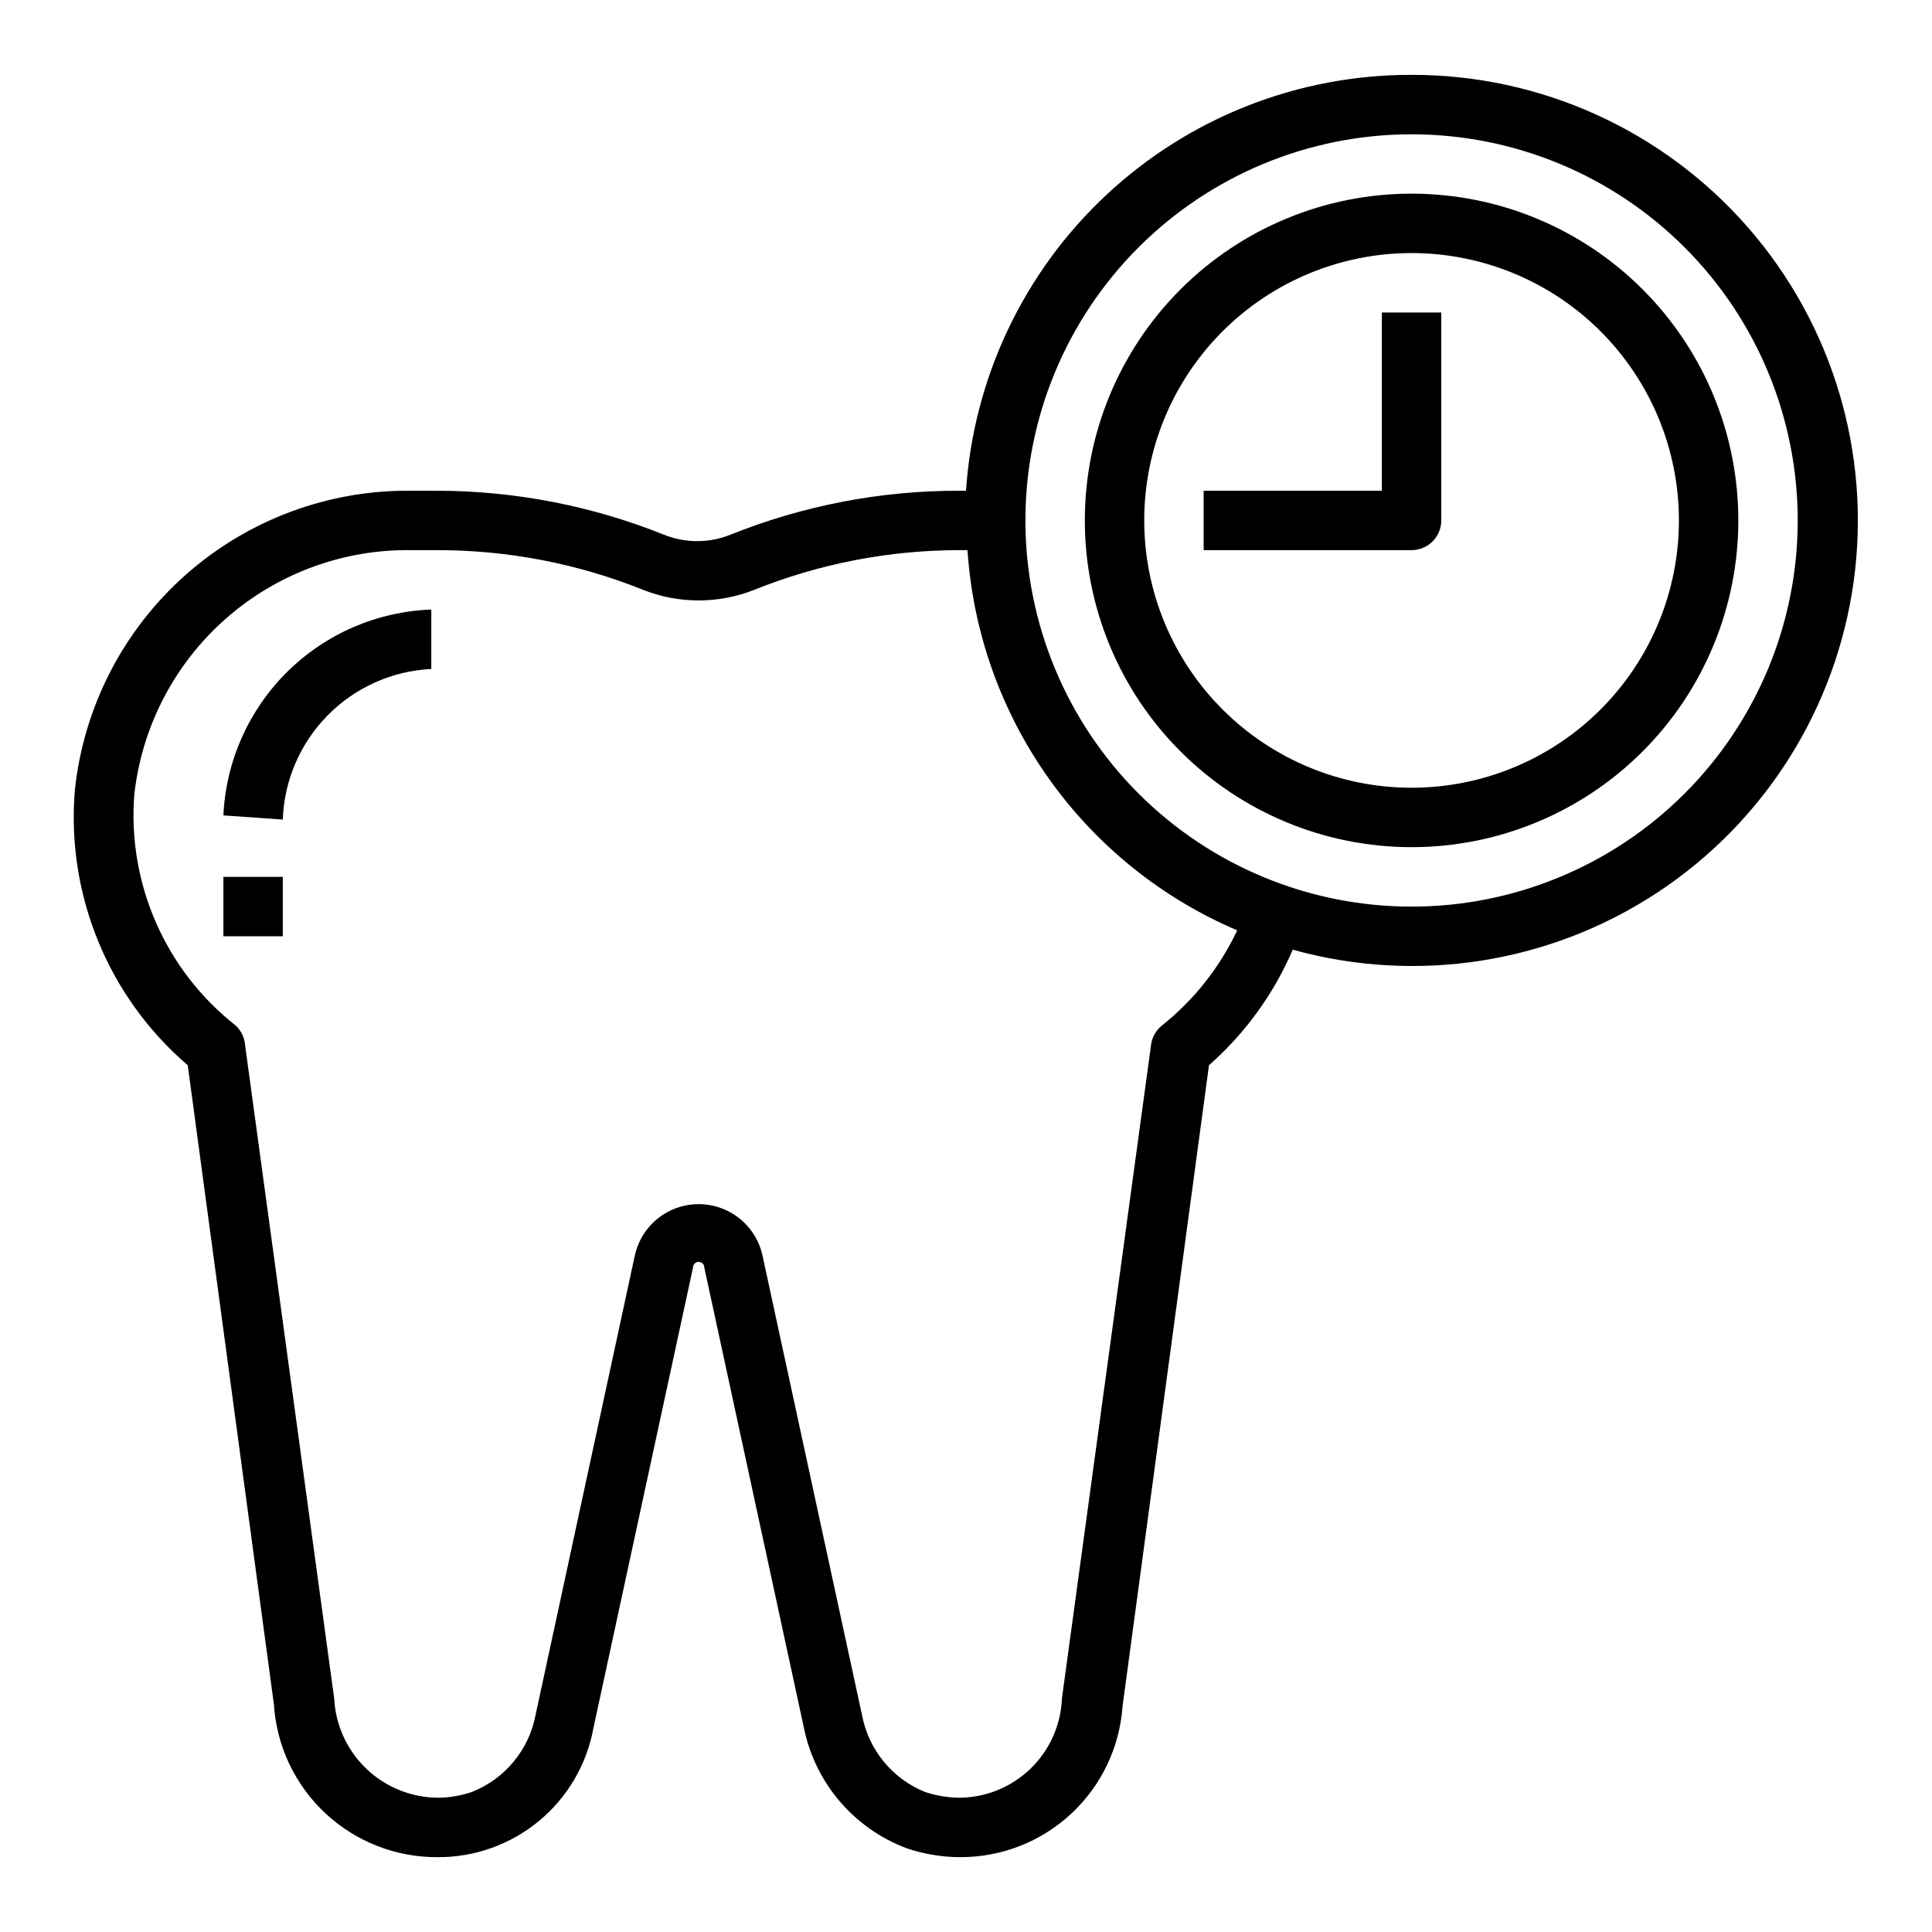
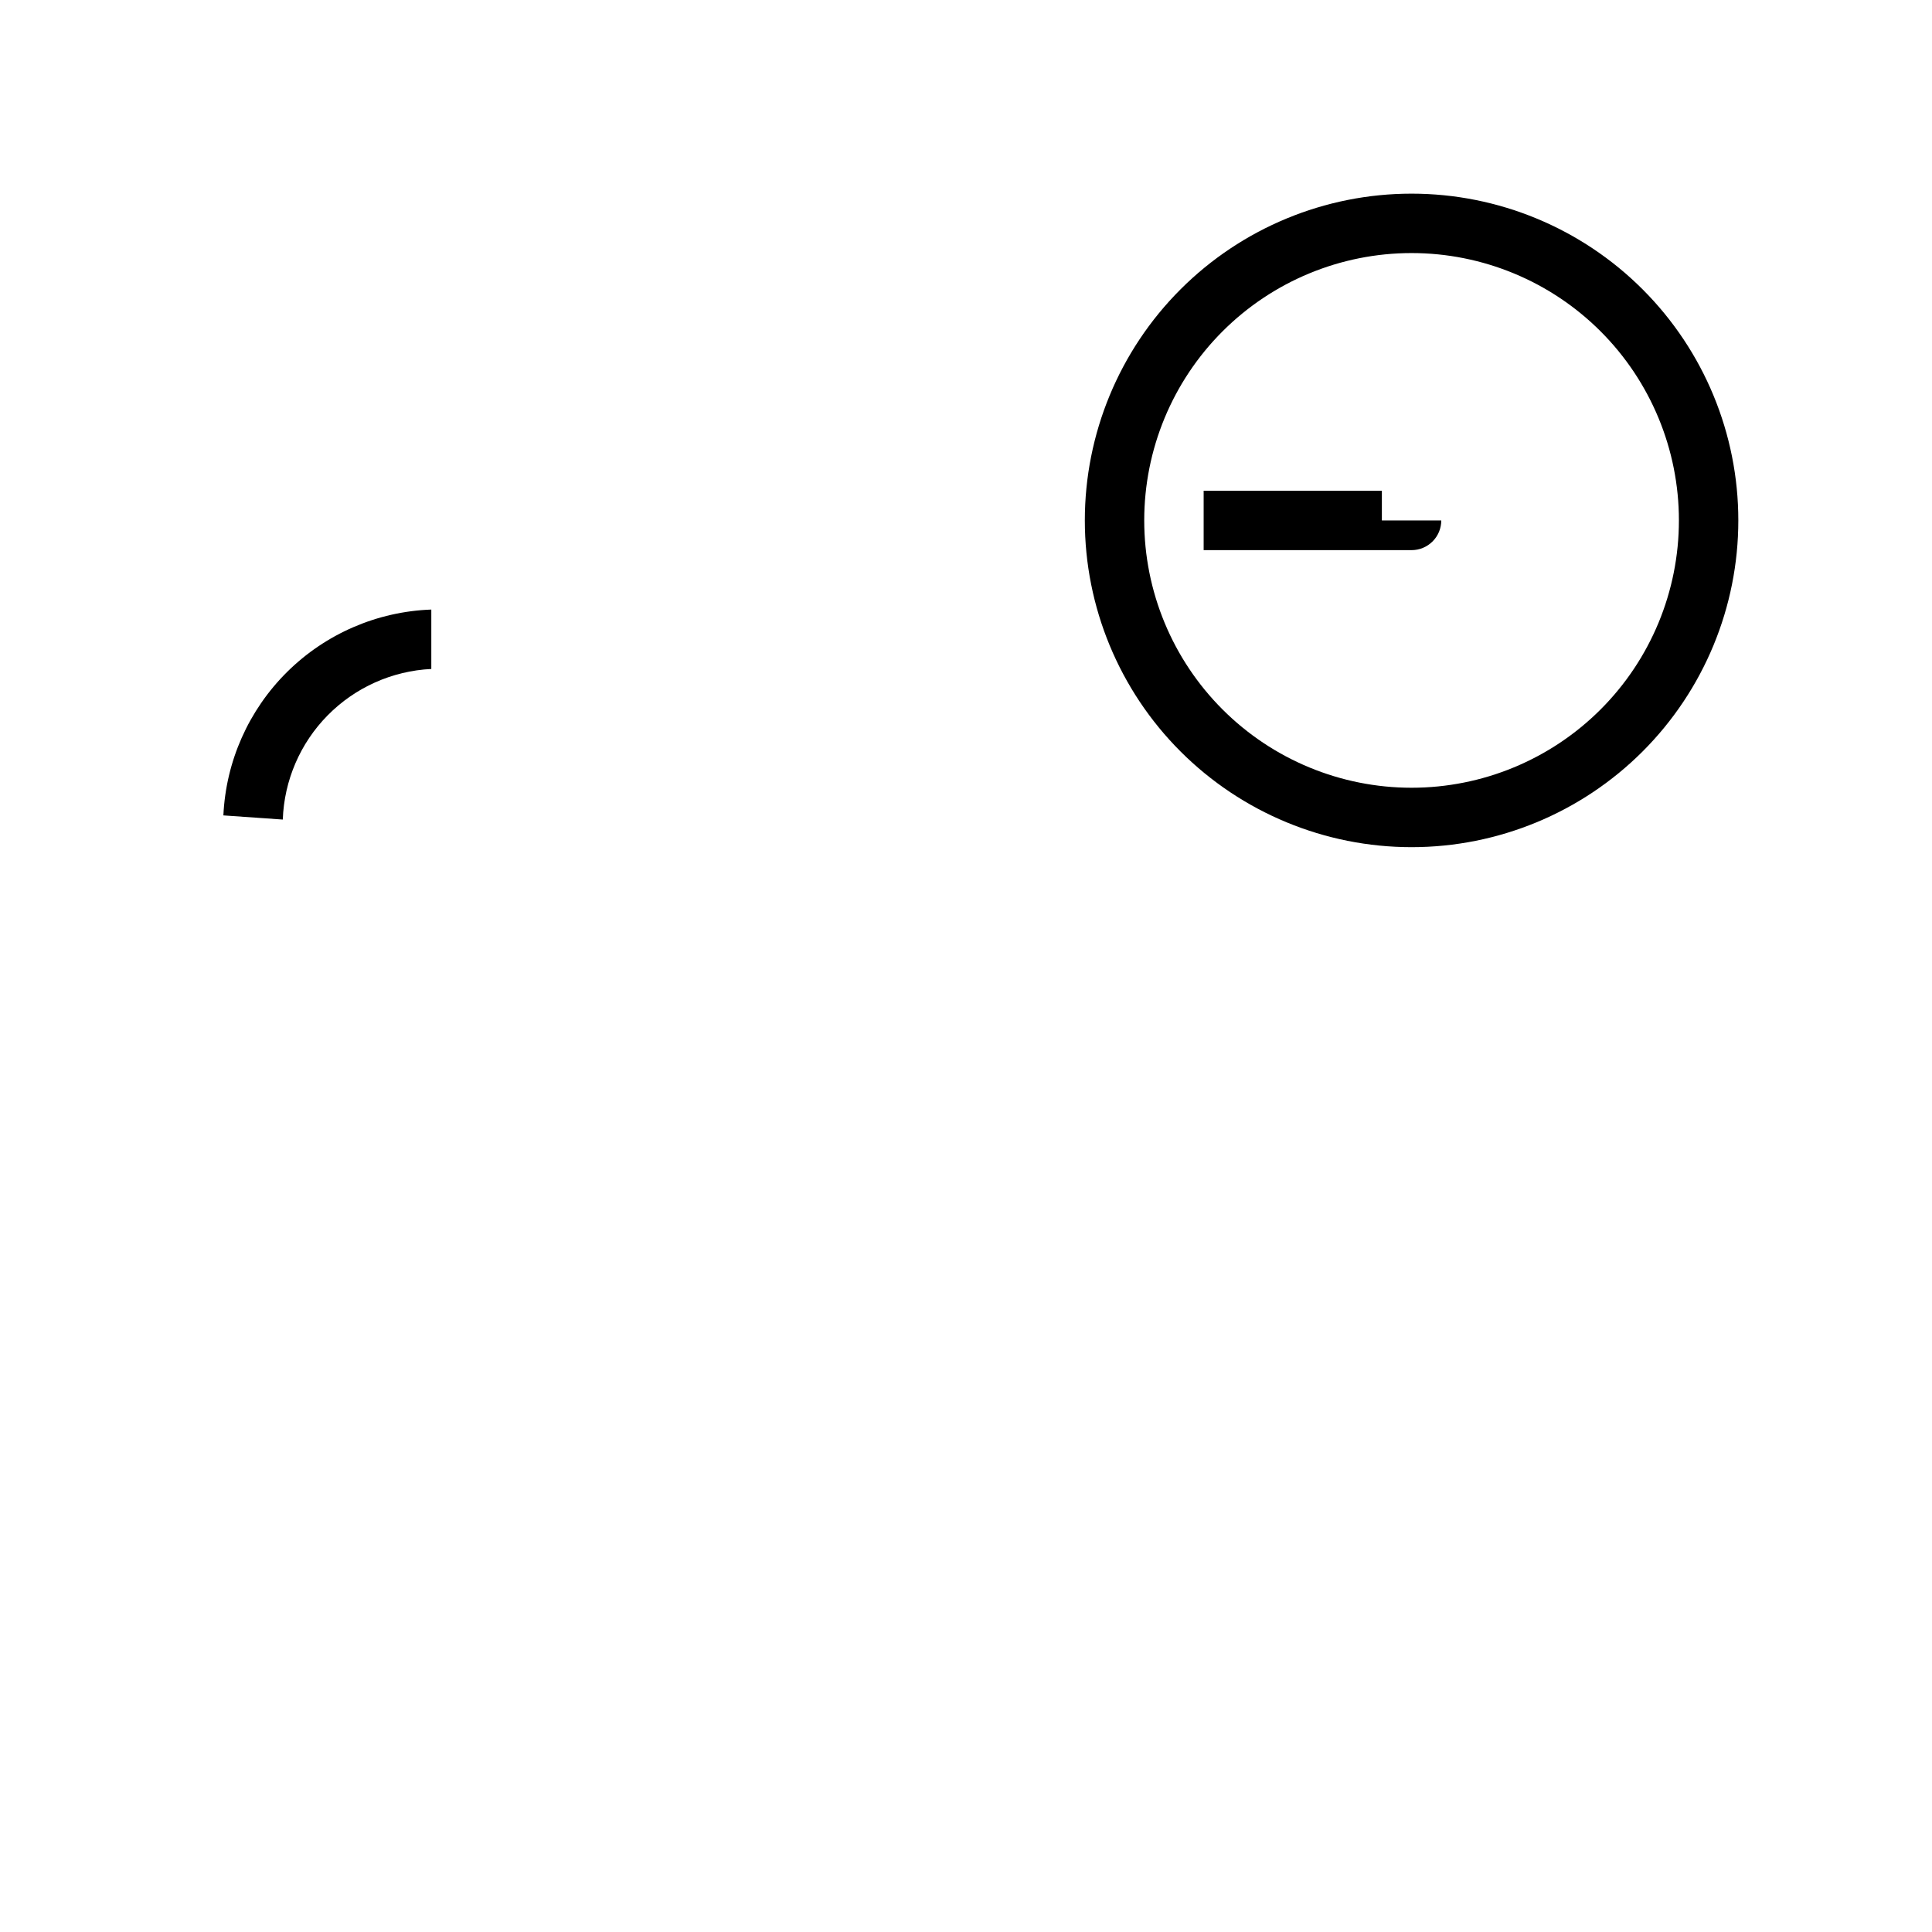
<svg xmlns="http://www.w3.org/2000/svg" fill="#000000" width="800px" height="800px" version="1.1" viewBox="144 144 512 512">
  <g>
    <path d="m203.2 360.09 15.742 1.102c0.363-10.375 4.609-20.234 11.898-27.625 7.293-7.394 17.094-11.777 27.461-12.285v-15.742c-14.355 0.516-27.988 6.414-38.199 16.52-10.207 10.109-16.242 23.684-16.902 38.031z" />
-     <path d="m203.2 376.38h15.742v15.742h-15.742z" />
-     <path d="m518.08 163.84c-30-0.066-58.898 11.289-80.832 31.758-21.93 20.469-35.246 48.52-37.246 78.453h-2.047c-20.688-0.012-41.184 3.945-60.379 11.648-5.656 2.277-11.977 2.277-17.633 0-19.074-7.656-39.434-11.609-59.984-11.648h-6.613c-22.133-0.34-43.594 7.617-60.156 22.301s-27.031 35.035-29.352 57.047c-2.301 27.691 8.828 54.805 29.914 72.898l22.828 169.33 0.004-0.004c0.684 11.035 5.57 21.387 13.652 28.926 8.082 7.539 18.746 11.699 29.801 11.617 9.812 0.043 19.328-3.375 26.875-9.652 7.543-6.277 12.633-15.012 14.375-24.672l26.371-121.94c0-0.824 0.668-1.496 1.492-1.496 0.828 0 1.496 0.672 1.496 1.496l26.371 121.86c2.938 14.668 13.234 26.781 27.238 32.039 4.562 1.555 9.352 2.352 14.172 2.363 10.91 0.047 21.434-4.062 29.43-11.488 7.996-7.426 12.871-17.617 13.629-28.504l22.906-169.88v0.004c9.582-8.434 17.164-18.895 22.199-30.625 32.871 9.156 68.098 3.644 96.598-15.117 28.504-18.758 47.5-48.93 52.09-82.742 4.594-33.809-5.664-67.957-28.133-93.637-22.465-25.684-54.945-40.391-89.066-40.336zm-66.125 251.91c-1.594 1.266-2.641 3.098-2.91 5.117l-23.617 173.18c-0.266 7.047-3.234 13.719-8.293 18.633-5.059 4.91-11.816 7.684-18.867 7.738-3.074-0.035-6.129-0.539-9.051-1.496-8.703-3.488-15.023-11.176-16.77-20.387l-26.371-121.78c-1.125-5.191-4.574-9.582-9.355-11.902-4.777-2.324-10.359-2.324-15.141 0-4.777 2.32-8.227 6.711-9.352 11.902l-26.293 121.7c-1.73 9.219-8.059 16.91-16.77 20.387-2.934 1.027-6.019 1.559-9.129 1.574-7.07-0.051-13.852-2.801-18.961-7.688-5.106-4.891-8.152-11.543-8.512-18.605l-23.617-173.18c-0.152-1.988-1.051-3.844-2.519-5.195-18.578-14.609-28.645-37.523-26.844-61.086 1.98-18.066 10.648-34.742 24.297-46.742 13.648-12.004 31.293-18.469 49.465-18.125h6.613c18.691-0.008 37.211 3.574 54.551 10.551 9.41 3.703 19.875 3.703 29.285 0 17.34-6.977 35.859-10.559 54.551-10.551h2.047c1.449 21.758 8.895 42.691 21.512 60.477 12.617 17.785 29.91 31.73 49.969 40.285-4.625 9.812-11.438 18.43-19.918 25.191zm66.125-31.488c-27.141 0-53.172-10.781-72.363-29.973s-29.973-45.223-29.973-72.363 10.781-53.172 29.973-72.363c19.191-19.191 45.223-29.973 72.363-29.973s53.172 10.781 72.363 29.973c19.191 19.191 29.973 45.223 29.973 72.363s-10.781 53.172-29.973 72.363-45.223 29.973-72.363 29.973z" />
    <path d="m518.08 195.32c-22.965 0-44.988 9.125-61.23 25.363-16.238 16.238-25.359 38.266-25.359 61.23 0 22.965 9.121 44.992 25.359 61.23 16.242 16.238 38.266 25.363 61.23 25.363s44.992-9.125 61.23-25.363c16.238-16.238 25.363-38.266 25.363-61.23 0-22.965-9.125-44.992-25.363-61.23-16.238-16.238-38.266-25.363-61.23-25.363zm0 157.44c-18.789 0-36.809-7.465-50.098-20.75-13.285-13.285-20.75-31.309-20.75-50.098 0-18.789 7.465-36.809 20.75-50.098 13.289-13.285 31.309-20.75 50.098-20.75s36.812 7.465 50.098 20.75c13.285 13.289 20.75 31.309 20.75 50.098 0 18.789-7.465 36.812-20.75 50.098-13.285 13.285-31.309 20.75-50.098 20.75z" />
-     <path d="m510.21 274.05h-47.23v15.742h55.105-0.004c2.09 0 4.09-0.828 5.566-2.305 1.477-1.477 2.305-3.477 2.305-5.566v-55.105h-15.742z" />
+     <path d="m510.21 274.05h-47.23v15.742h55.105-0.004c2.09 0 4.09-0.828 5.566-2.305 1.477-1.477 2.305-3.477 2.305-5.566h-15.742z" />
  </g>
</svg>